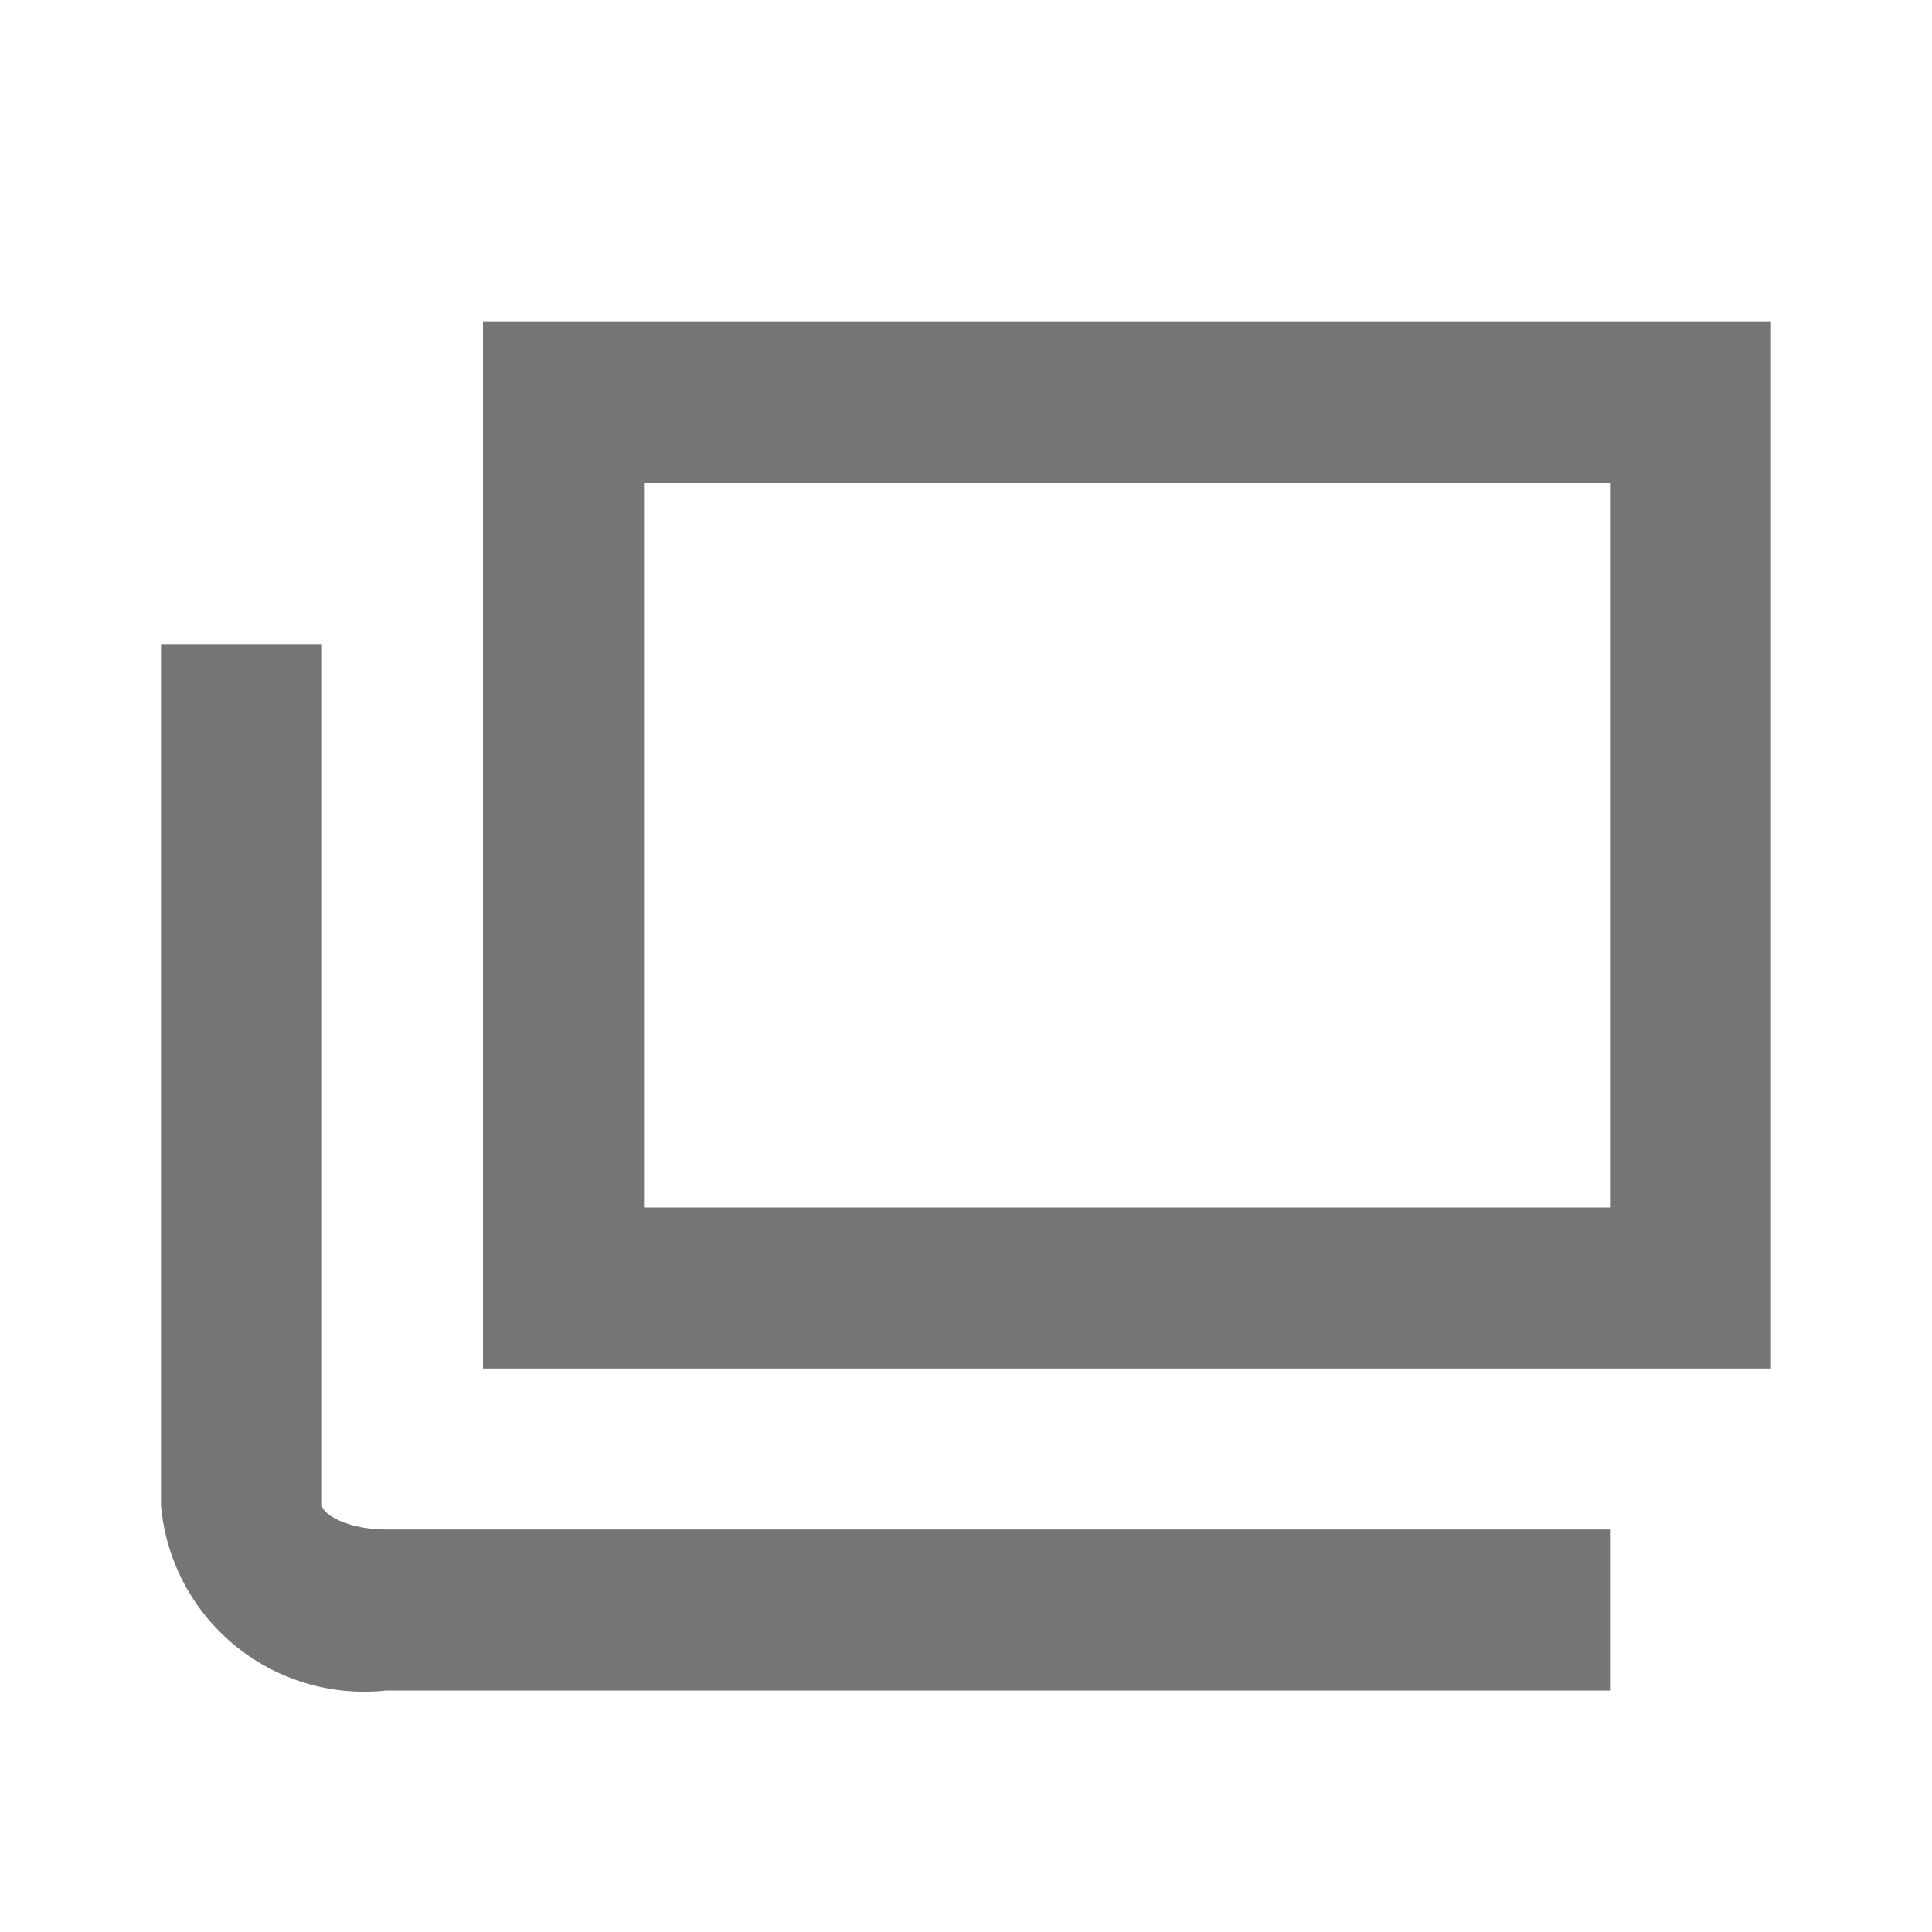
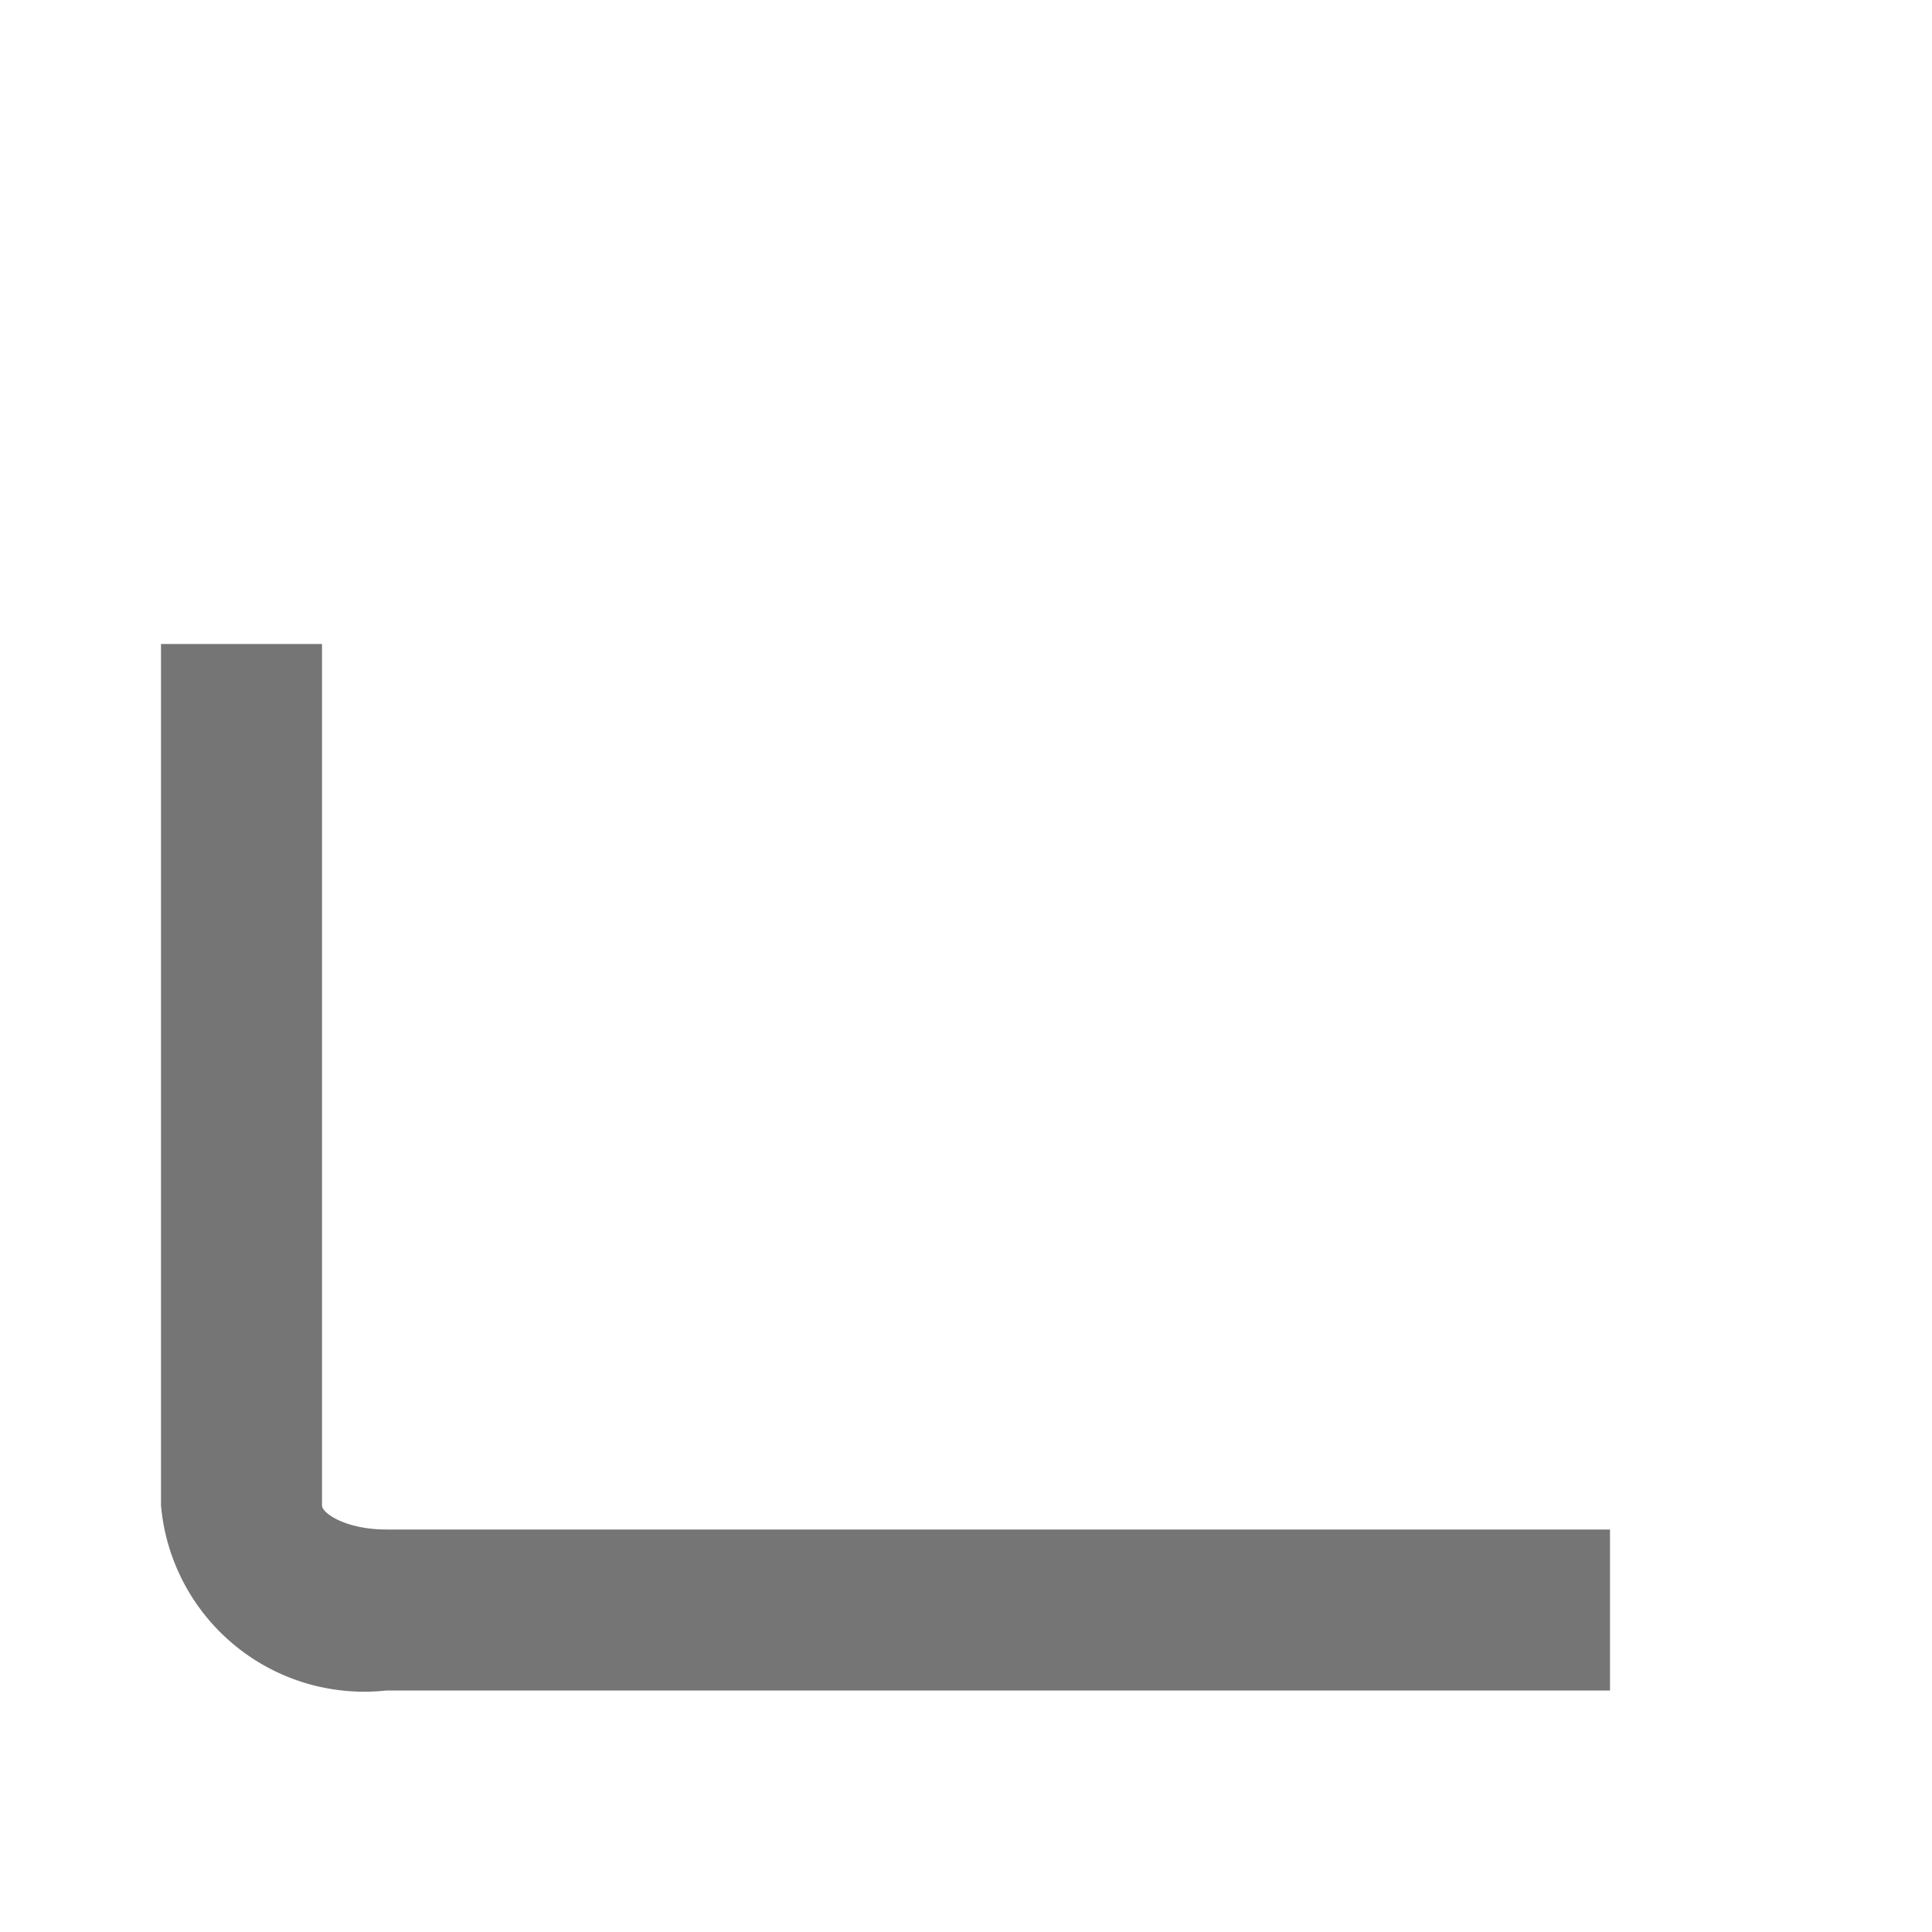
<svg xmlns="http://www.w3.org/2000/svg" width="24" height="24" viewBox="0 0 24 24">
  <g id="グループ_1517" data-name="グループ 1517" transform="translate(-289 -150)">
    <rect id="長方形_1238" data-name="長方形 1238" width="24" height="24" transform="translate(289 150)" fill="none" />
    <g id="グループ_1516" data-name="グループ 1516" transform="translate(291 154)">
-       <path id="パス_942" data-name="パス 942" d="M20,13H4V0H20ZM6,11H18V2H6Z" fill="#757575" />
      <path id="パス_943" data-name="パス 943" d="M18,17H2.8A2.534,2.534,0,0,1,0,14.7V4H2V14.7c0,.1.3.3.8.3H18Z" fill="#757575" />
    </g>
  </g>
</svg>